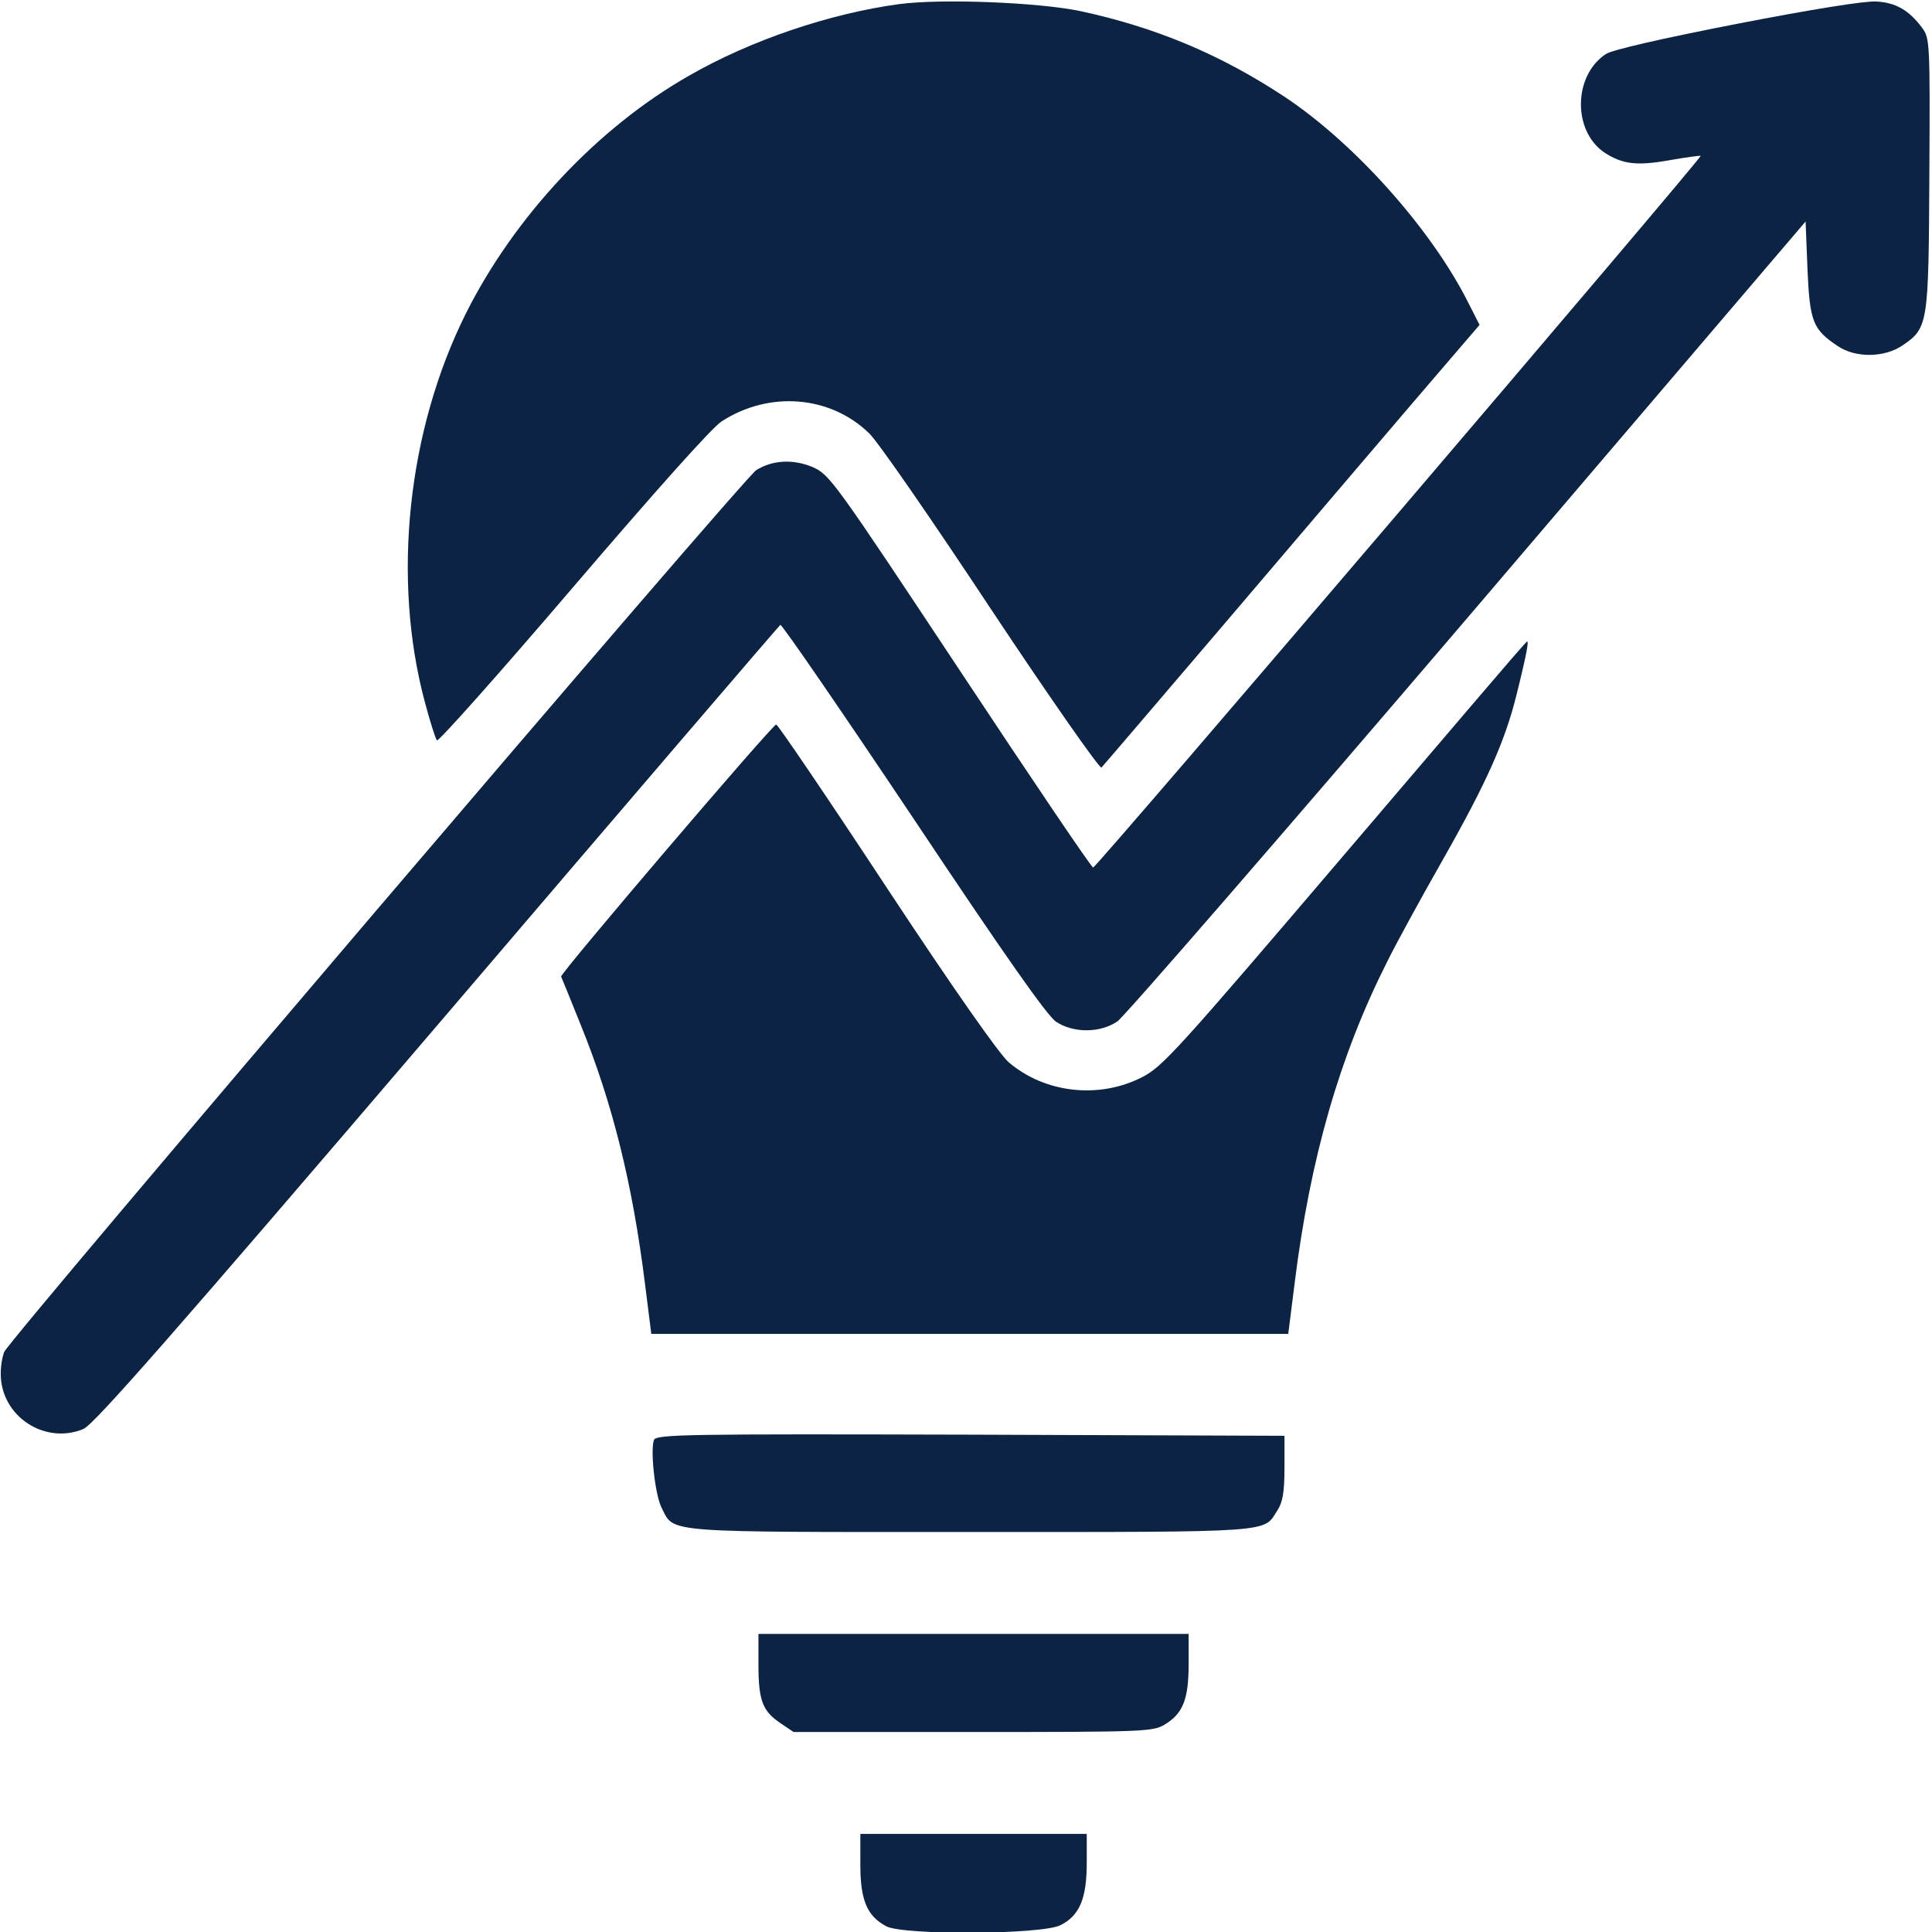
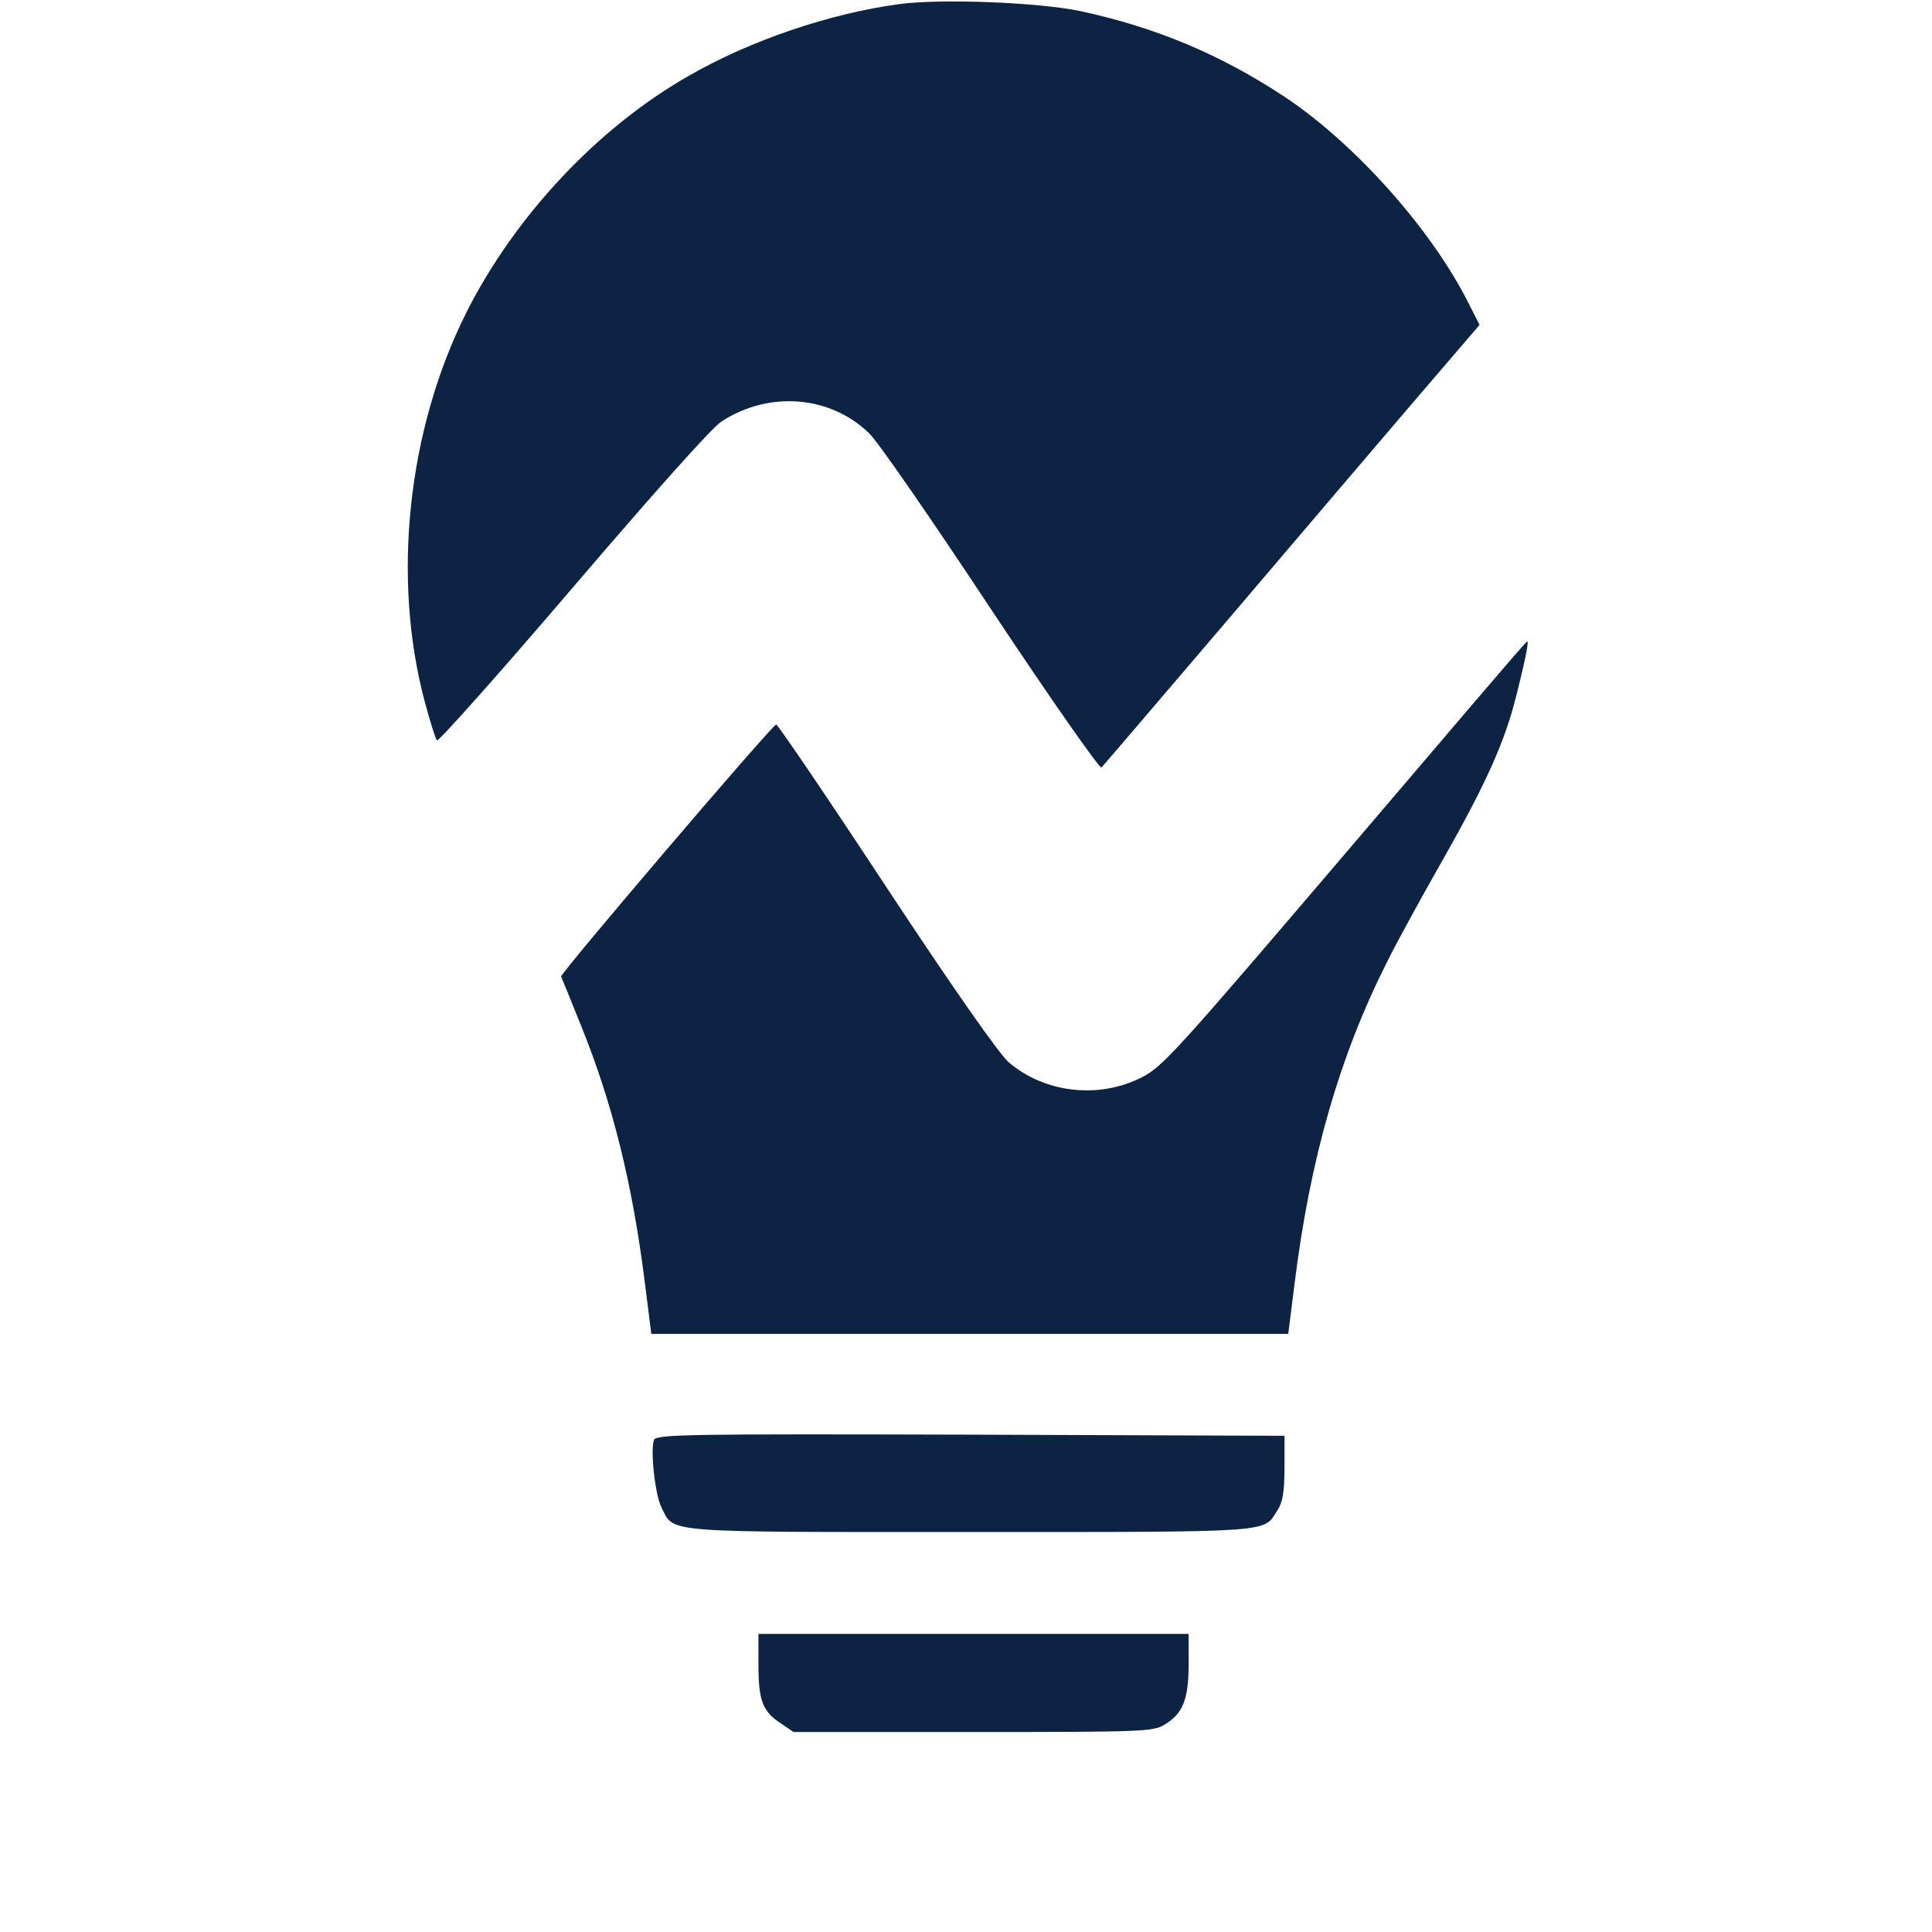
<svg xmlns="http://www.w3.org/2000/svg" id="Layer_1" version="1.1" viewBox="0 0 512 512">
  <defs>
    <style>
      .st0 {
        fill: #0d2343;
      }
    </style>
  </defs>
  <path class="st0" d="M238.2,1.1c-18.4,2.5-39.3,9.6-55.5,18.9-24.3,13.8-46.3,37.3-59.2,63-15.5,31-19.7,70.3-10.9,103.1,1.4,5.2,2.8,9.7,3.2,10.1s16.6-17.8,36-40.5c21.9-25.6,36.8-42.3,39.4-44,12.6-8.2,28.8-6.9,39.1,3.1,2.2,2,16.7,23,32.3,46.6,15.8,23.8,28.9,42.5,29.3,42,.5-.5,15.6-18.2,33.7-39.4,18-21.2,40.4-47.4,49.6-58.2l16.9-19.7-3-5.9c-9.8-19.5-30.1-42.2-48.6-54.5-17.1-11.3-34.3-18.5-54.4-22.8-11.3-2.3-36.7-3.3-47.9-1.8Z" />
-   <path class="st0" d="M460.4,6.3c-20,3.9-33.1,6.9-34.8,8-8.7,5.7-8.9,20.5-.3,26.2,4.7,3,8.4,3.5,16.9,2,4.5-.8,8.3-1.3,8.5-1.2.4.5-160.1,188.6-161,188.6-.4.1-16.2-23.3-35.2-52-33.4-50.4-34.6-52.1-39.1-54.1-5.2-2.2-10.7-1.9-15,.8-3.6,2.4-197.7,230-199.3,233.7-.7,1.9-1.1,5-.8,7.6,1.2,10.3,12.2,16.8,21.8,12.8,2.8-1.2,23.2-24.4,93.8-107,49.6-58.1,90.5-105.8,90.9-106.1.4-.2,16.2,22.8,35.2,51.2,24.4,36.6,35.5,52.4,37.9,54,4.6,3,11.6,3,16.2-.1,1.8-1.2,43.6-49.4,92.9-107.1l89.5-104.9.5,12.6c.6,13.9,1.4,16,8,20.4,4.7,3.2,12.3,3.1,17.1-.1,6.9-4.7,7-5.4,7.2-45.5.2-34.9.1-36-1.9-38.7-3.4-4.6-6.9-6.7-12.1-7-3-.2-16.8,2-36.9,5.9Z" />
  <path class="st0" d="M356.5,226.2c-44.7,52.4-48.4,56.5-53.9,59.3-11.4,5.8-25.7,4.2-35.3-4-2.5-2.2-14.4-19.1-32.4-46.4-15.6-23.7-28.7-43-29.2-43.1-1,0-57.3,66-57,66.8.2.4,2.5,6.1,5.2,12.8,8.4,20.7,13.7,42,17,68.4l1.7,13.5h168.8l1.7-13.5c4.1-33,11.9-60.1,24.4-84.9,2.5-5.1,9.3-17.5,15-27.5,11.4-20.1,16.3-31.1,19.3-43.1s3.3-14.5,2.9-14.5-21.8,25.3-48.2,56.2Z" />
  <path class="st0" d="M173.3,381.6c-1,2.7.3,14.8,2.1,18.1,3.3,6.6-.1,6.3,81.6,6.3s77.7.2,81.5-5.7c1.4-2.1,1.9-4.8,1.9-11.3v-8.5c.1,0-83.2-.3-83.2-.3-74.8-.2-83.3-.1-83.9,1.4Z" />
  <path class="st0" d="M201,441.2c0,9.5,1.1,12.3,5.9,15.5l3.4,2.3h47.6c45.4,0,47.7-.1,50.8-2,4.8-2.9,6.3-6.7,6.3-16v-8h-114v8.2Z" />
-   <path class="st0" d="M228,494.2c0,9.4,1.8,13.6,6.9,16.3,4.7,2.4,41.2,2.2,46.1-.3,5.1-2.5,7-7.1,7-16.5v-7.7h-60v8.2Z" />
</svg>